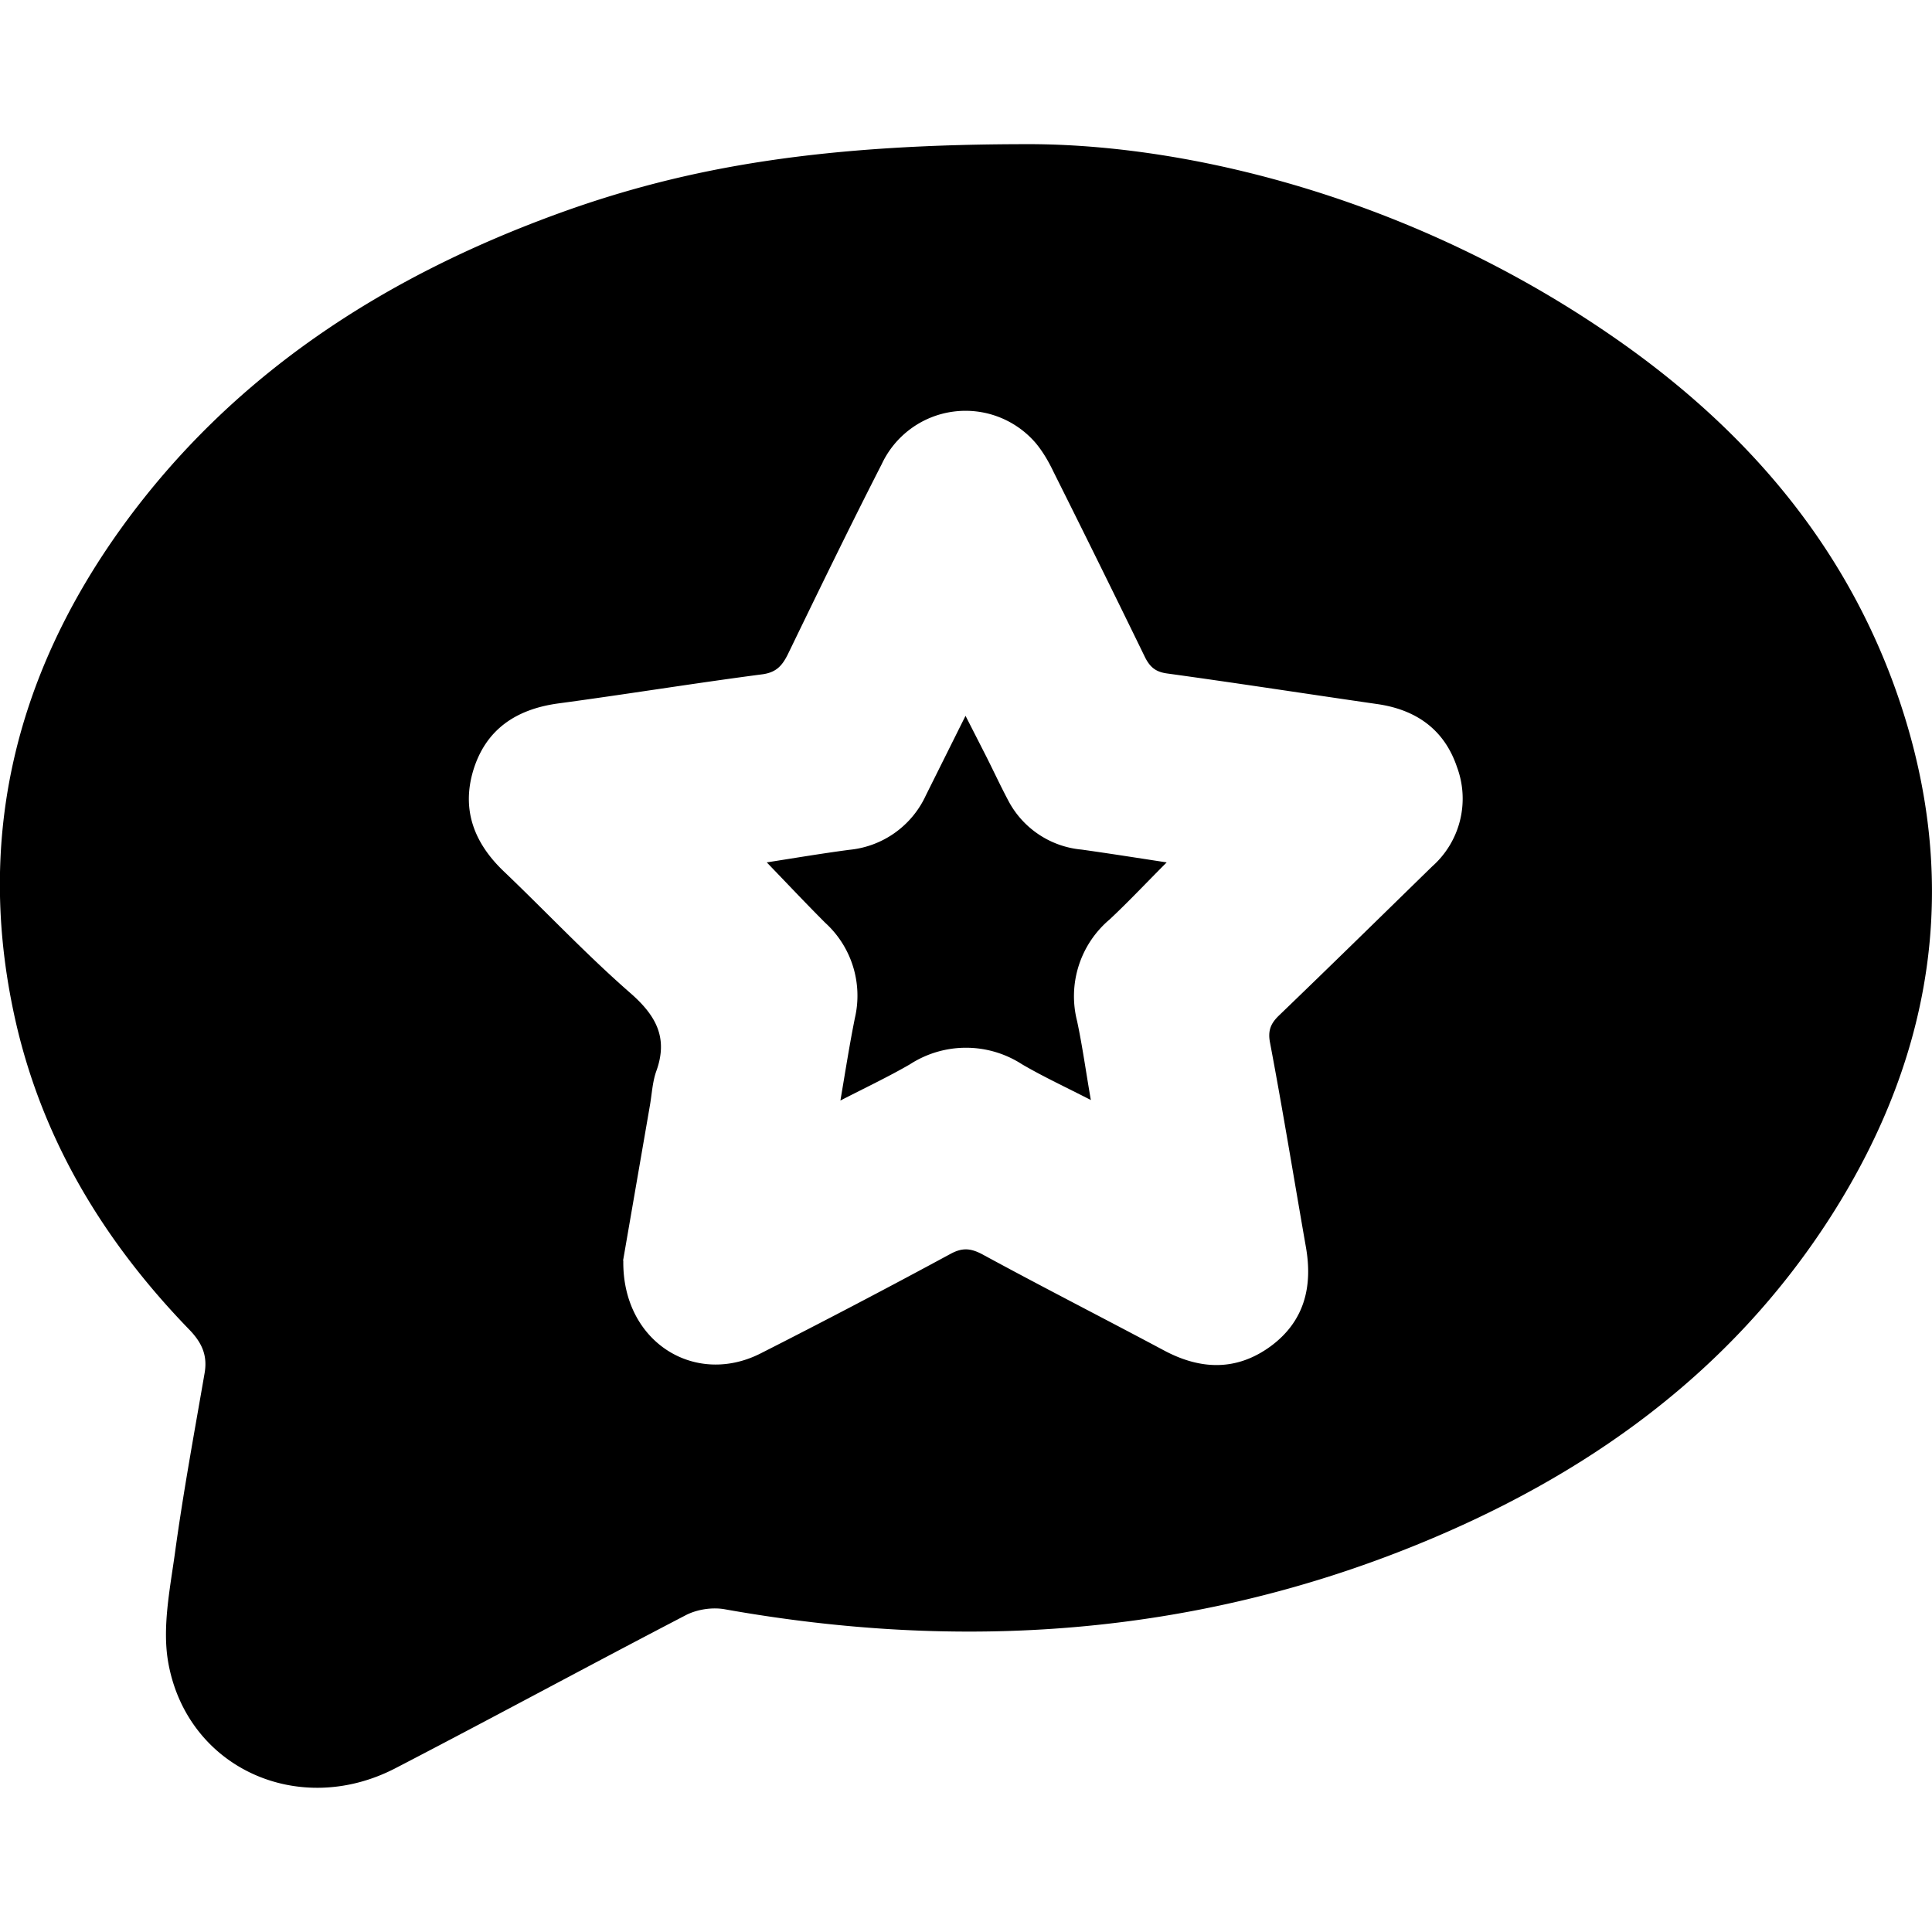
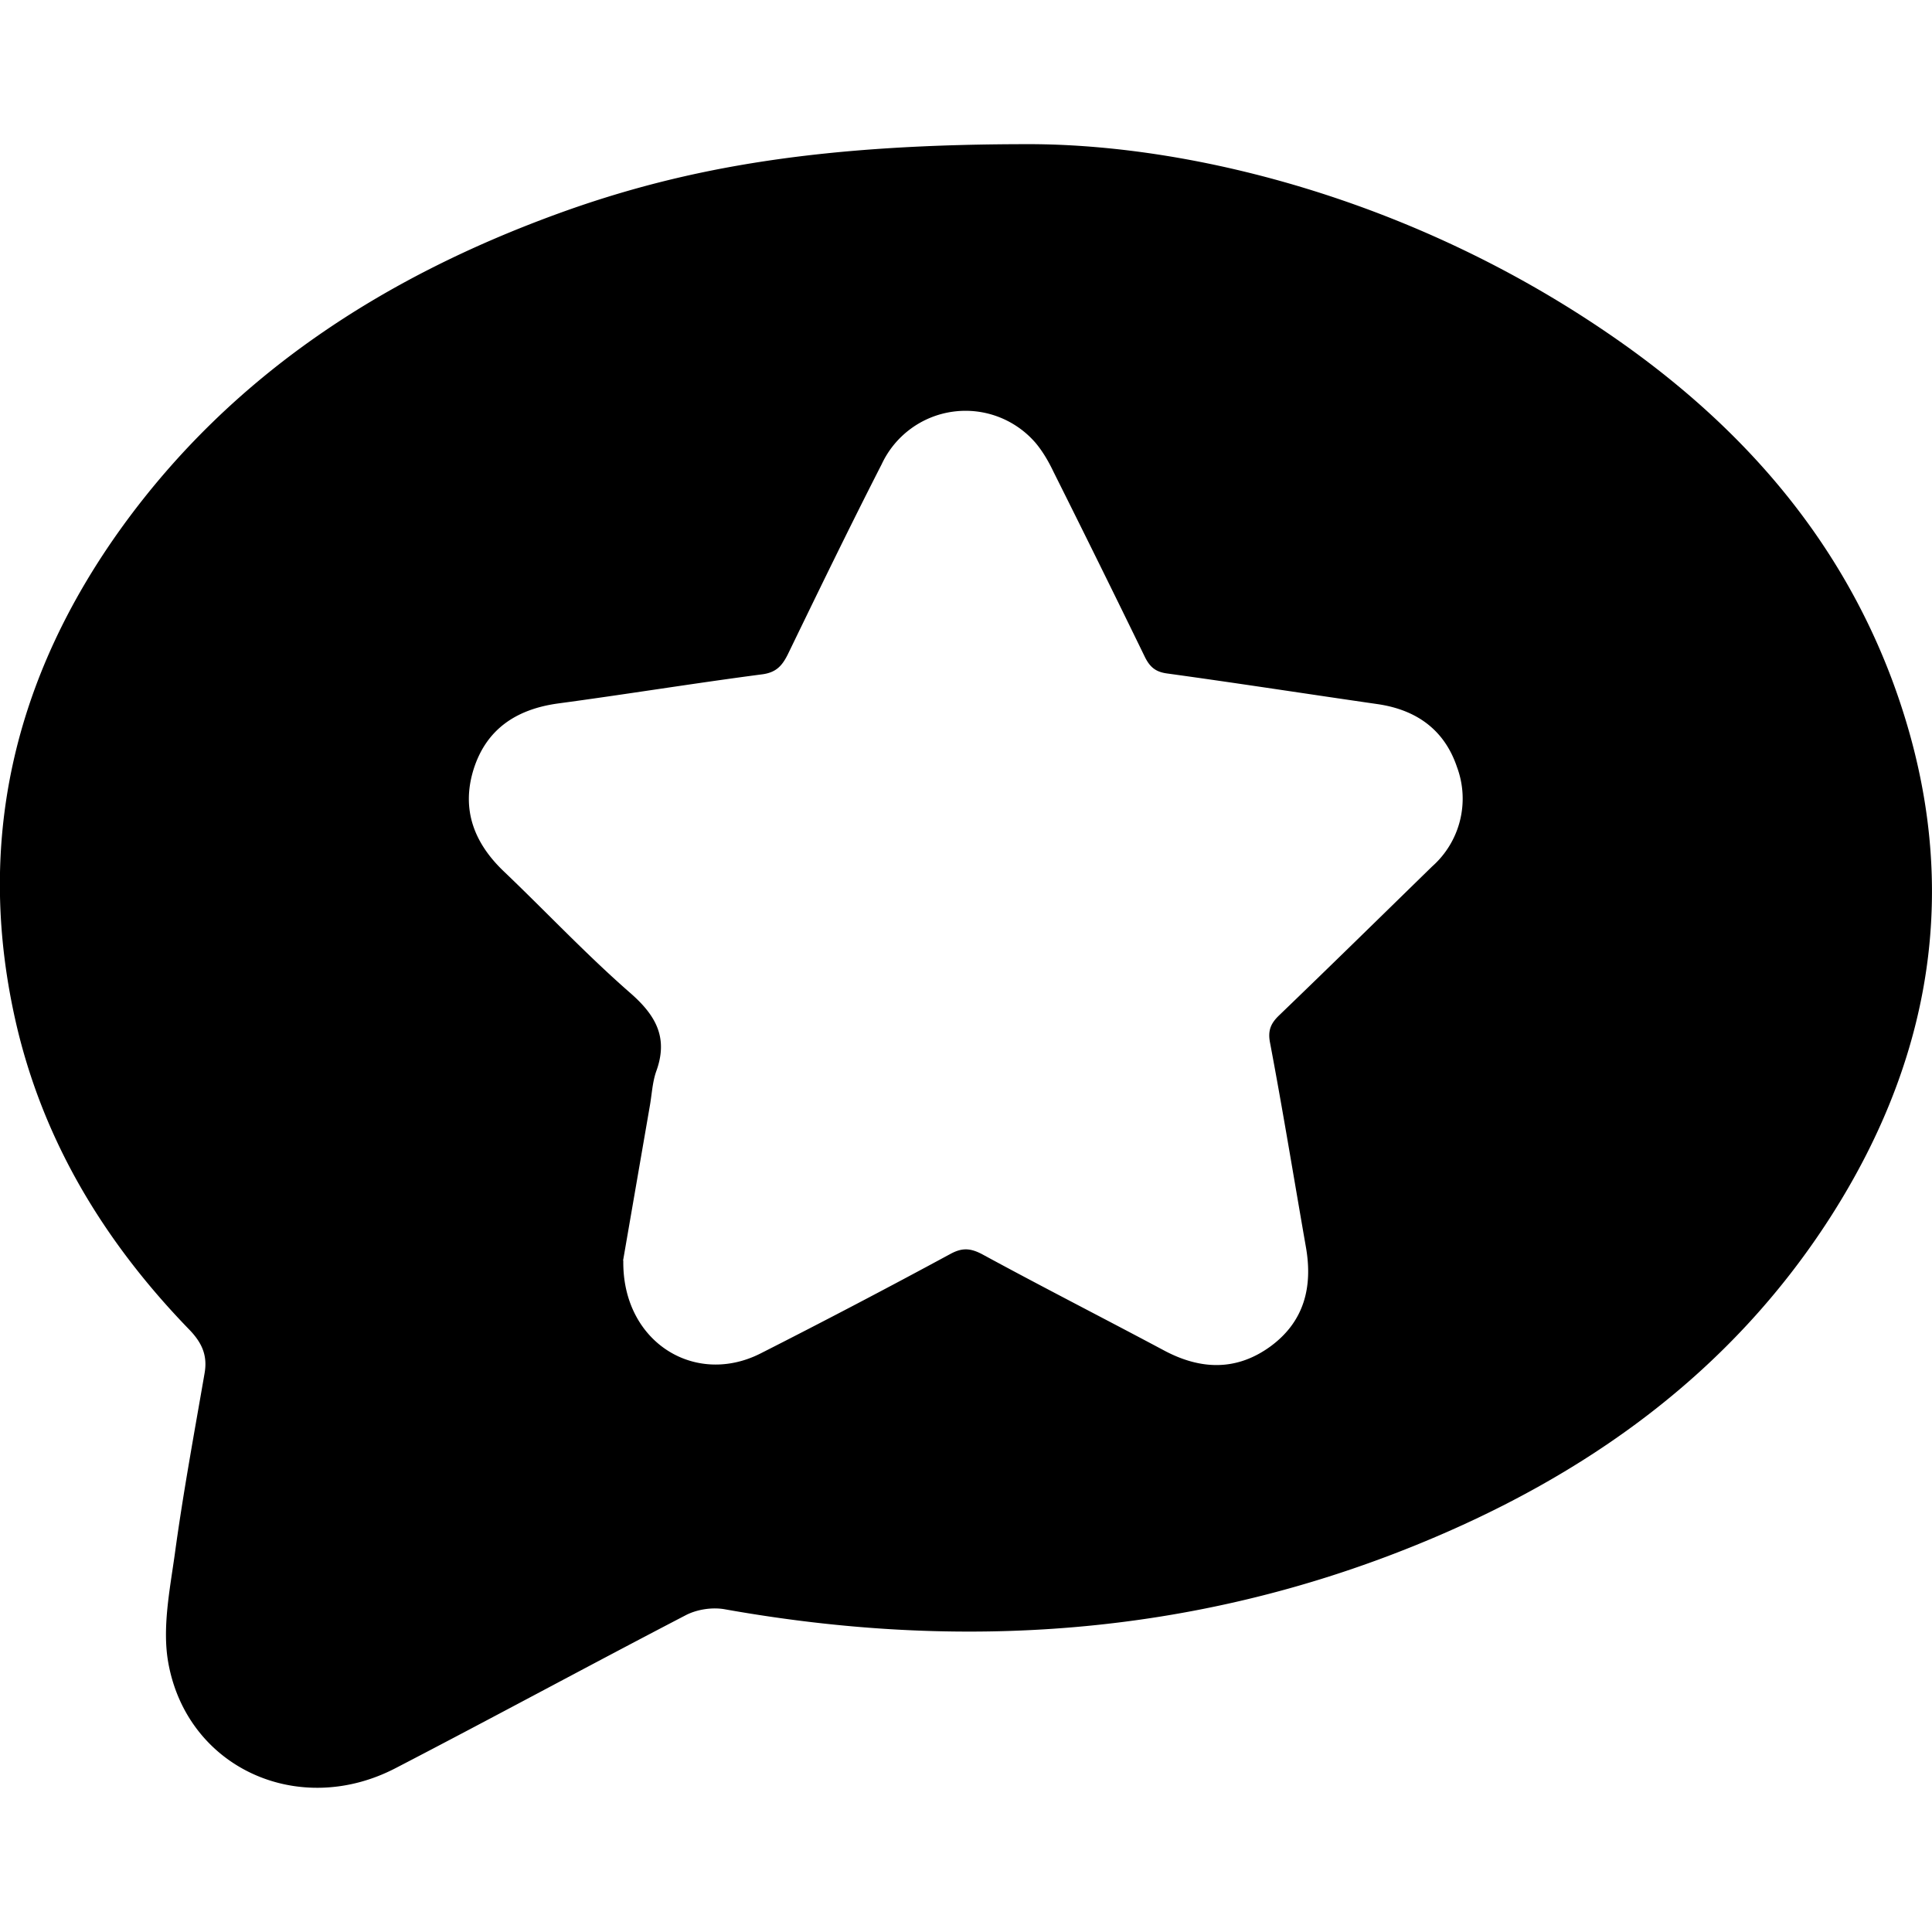
<svg xmlns="http://www.w3.org/2000/svg" width="800" height="800" style="enable-background:new 0 0 800 800" xml:space="preserve">
  <path d="M428.4 59.7c67 .6 156.1 23.2 235.8 77.2 53.9 36.4 96.2 83 119.3 144.7 29.2 78.4 19 152.9-25.7 222.6-41.5 64.6-101.3 107.1-171.5 135.6-92.6 37.6-188.2 44-286 26.6-5.3-1-11.8 0-16.5 2.5-40 20.8-79.8 42.4-119.9 63.2-40.1 20.9-86.3.1-94.2-43.5-2.6-14.4.6-30.2 2.7-45.2 3.4-25 8-49.8 12.3-74.7 1.3-7.3-1-12.5-6-17.8C44 515.2 18.6 474 7 425.2-10.8 349.5 5.6 280.4 50.7 218c45.5-62.8 107.8-103 179.7-129.3 54.7-20 111.4-29.2 198-29zM258.1 522c-.5 33.5 29.4 52.2 56.7 38.5a3330 3330 0 0 0 78.8-41.3c4.8-2.6 8.2-2.4 13 .1 25 13.6 50.5 26.6 75.6 40 15.1 8 29.9 8.4 43.9-1.8 14-10.3 17.6-24.7 14.6-41.4-4.9-28-9.5-56.3-14.8-84.3-1-5.1.3-8.1 3.9-11.5 21.2-20.4 42.2-41 63.2-61.5a37.5 37.5 0 0 0 10.3-41.2c-5.2-15.4-16.7-23.6-32.6-26-29.1-4.2-58.1-8.7-87.2-12.7-4.8-.6-7.2-2.5-9.3-6.6a8032 8032 0 0 0-37.9-76.8c-2-4.2-4.4-8.4-7.4-12a38.3 38.3 0 0 0-63.8 8.7c-13.4 26.2-26.2 52.6-39 79-2.3 4.5-4.7 7.2-10.3 8-28.3 3.7-56.5 8.3-84.8 12.1-17.3 2.4-29.8 10.7-35 27.6-5 16.5.4 30.3 12.7 42 17.5 16.7 34 34.3 52.2 50.2 10.8 9.4 15.9 18.7 10.8 32.6-1.6 4.6-1.8 9.8-2.7 14.7L258 522z" />
-   <path d="M348 455.7c2.1-12.4 3.8-23.3 6-34.2a40.8 40.8 0 0 0-12.3-39.4c-8-8-15.8-16.3-24.2-25 11.5-1.8 22.8-3.7 34.1-5.2a39 39 0 0 0 31.8-22.6l16.4-32.9 7.6 14.9c3.4 6.6 6.5 13.4 10 20a38.2 38.2 0 0 0 30.5 20.5c11.4 1.6 22.8 3.4 35.2 5.3-8.4 8.4-15.8 16.3-23.6 23.6a41.6 41.6 0 0 0-13.5 42.1c2.2 10.3 3.6 20.7 5.7 32.7-10.3-5.3-19.6-9.6-28.5-14.8a42.7 42.7 0 0 0-46.4 0c-8.8 5.1-18.1 9.5-28.8 15z" />
</svg>